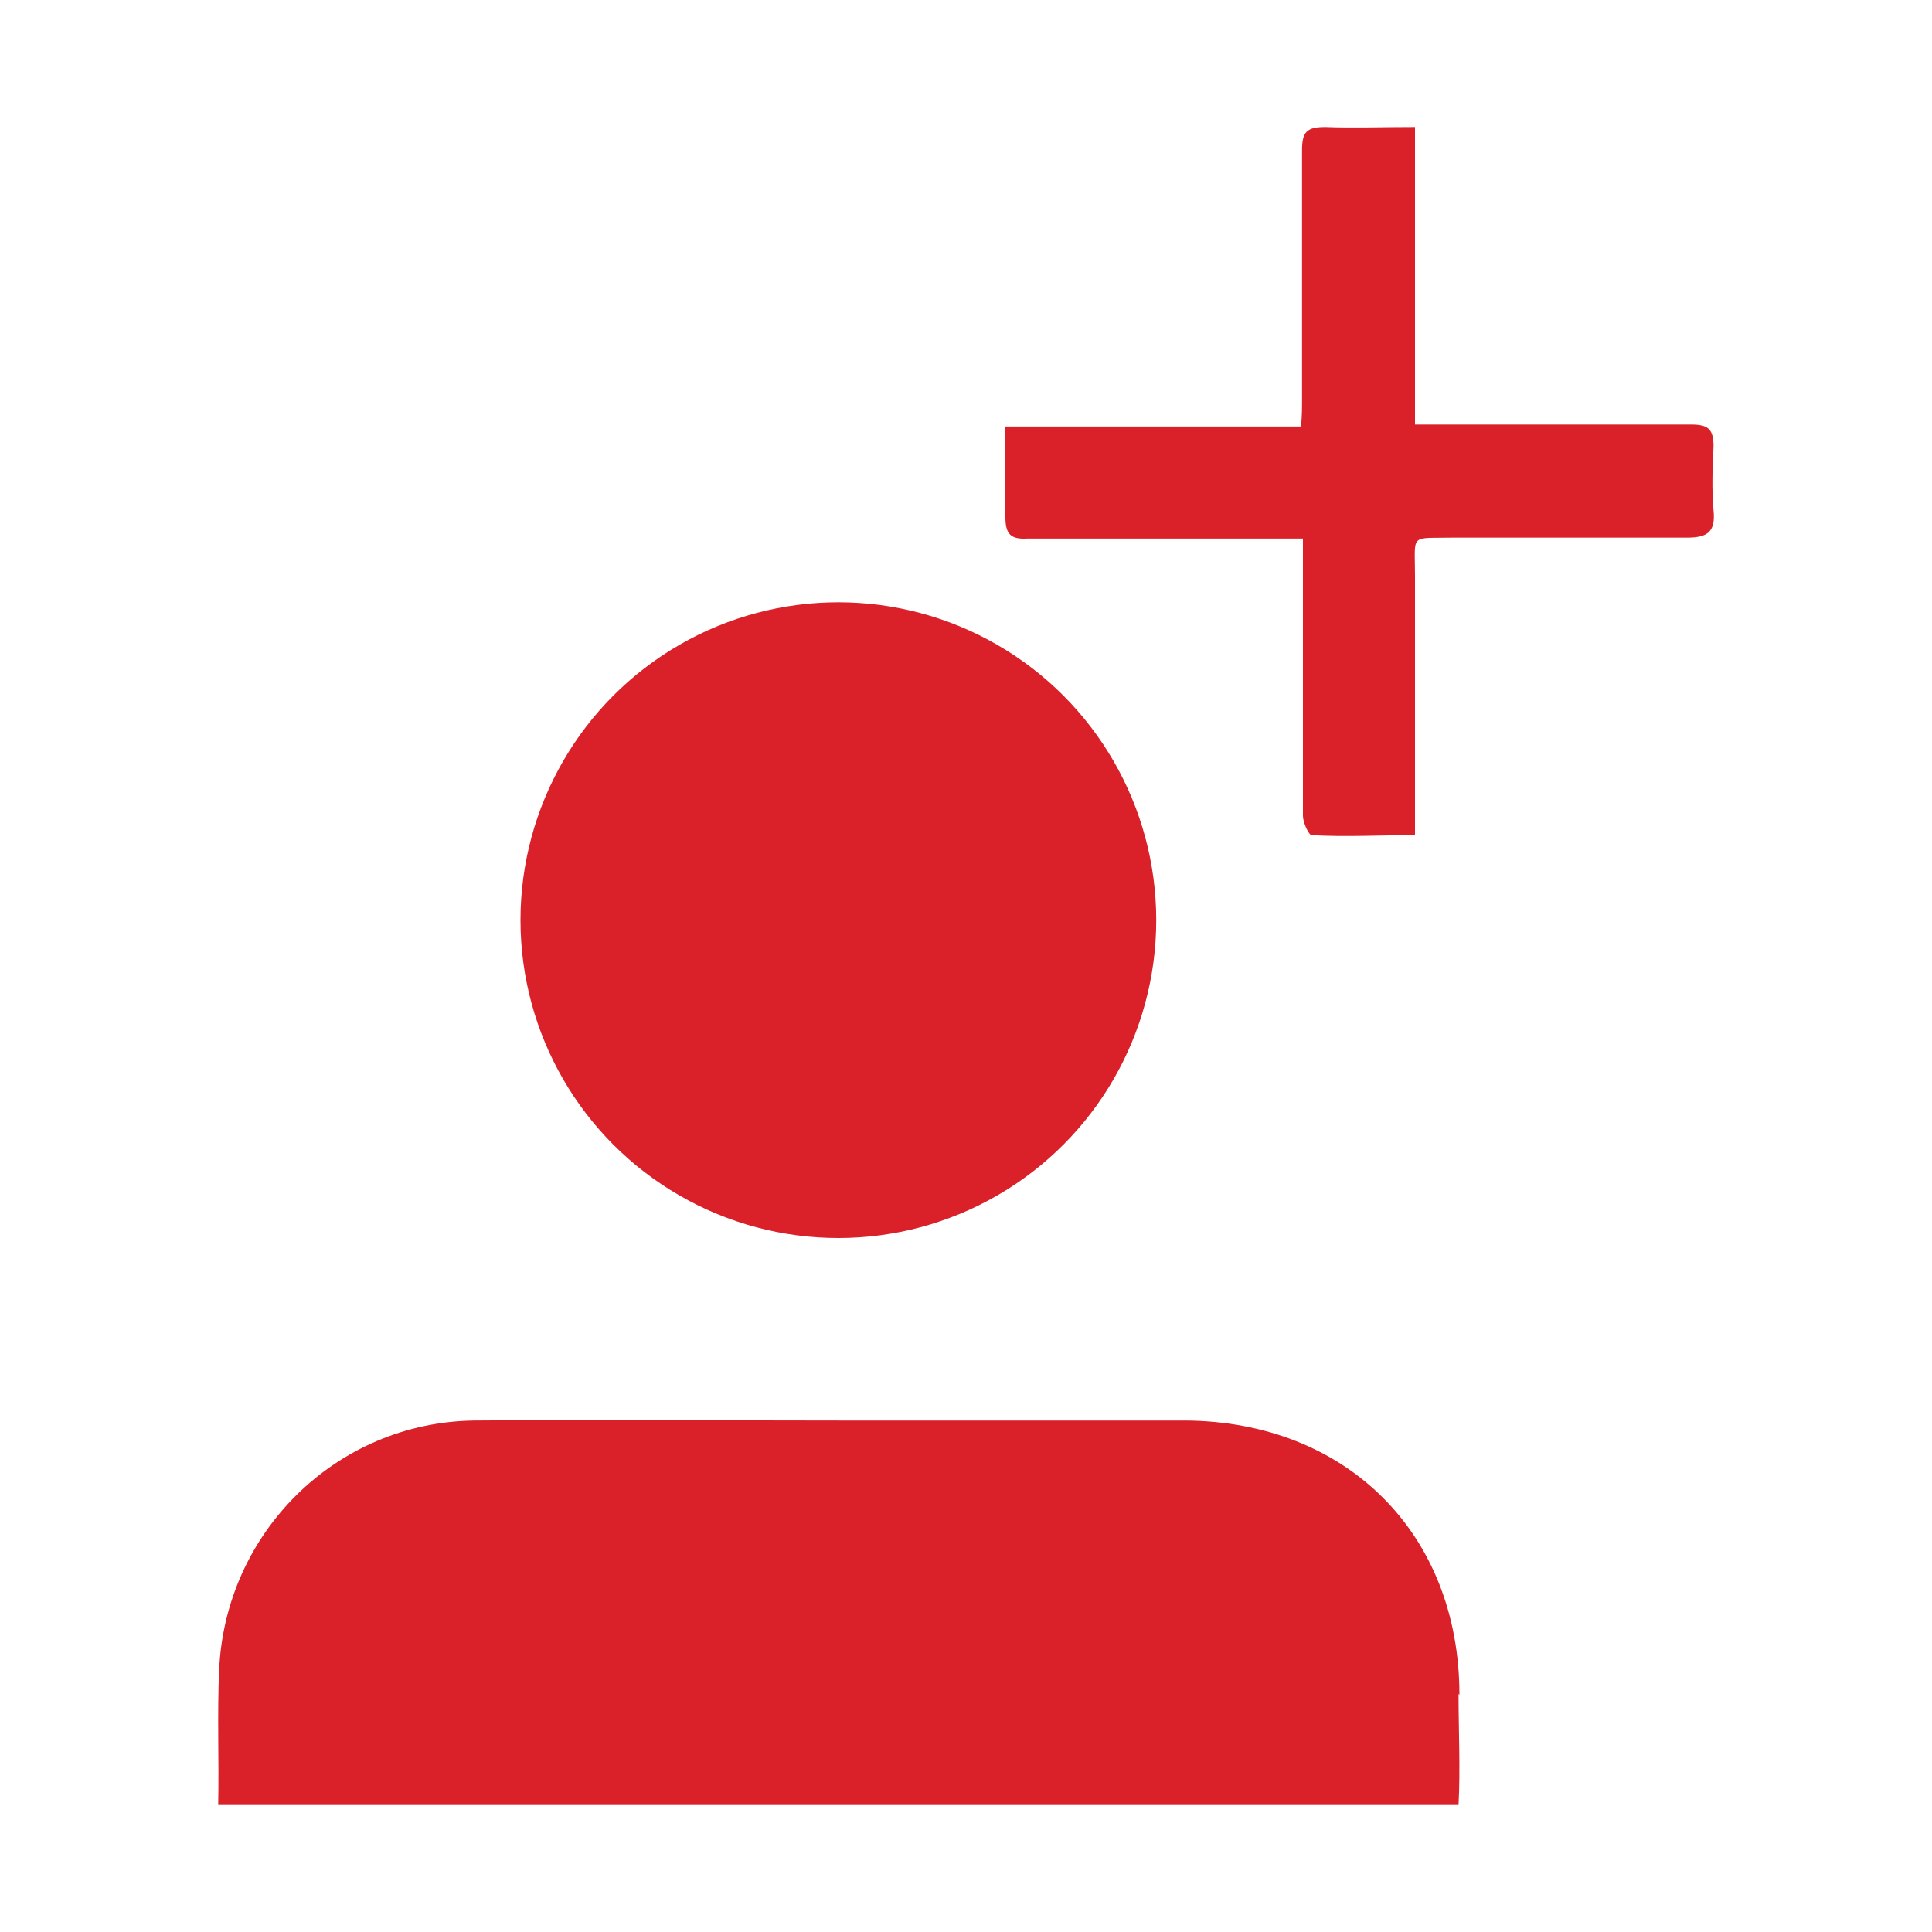
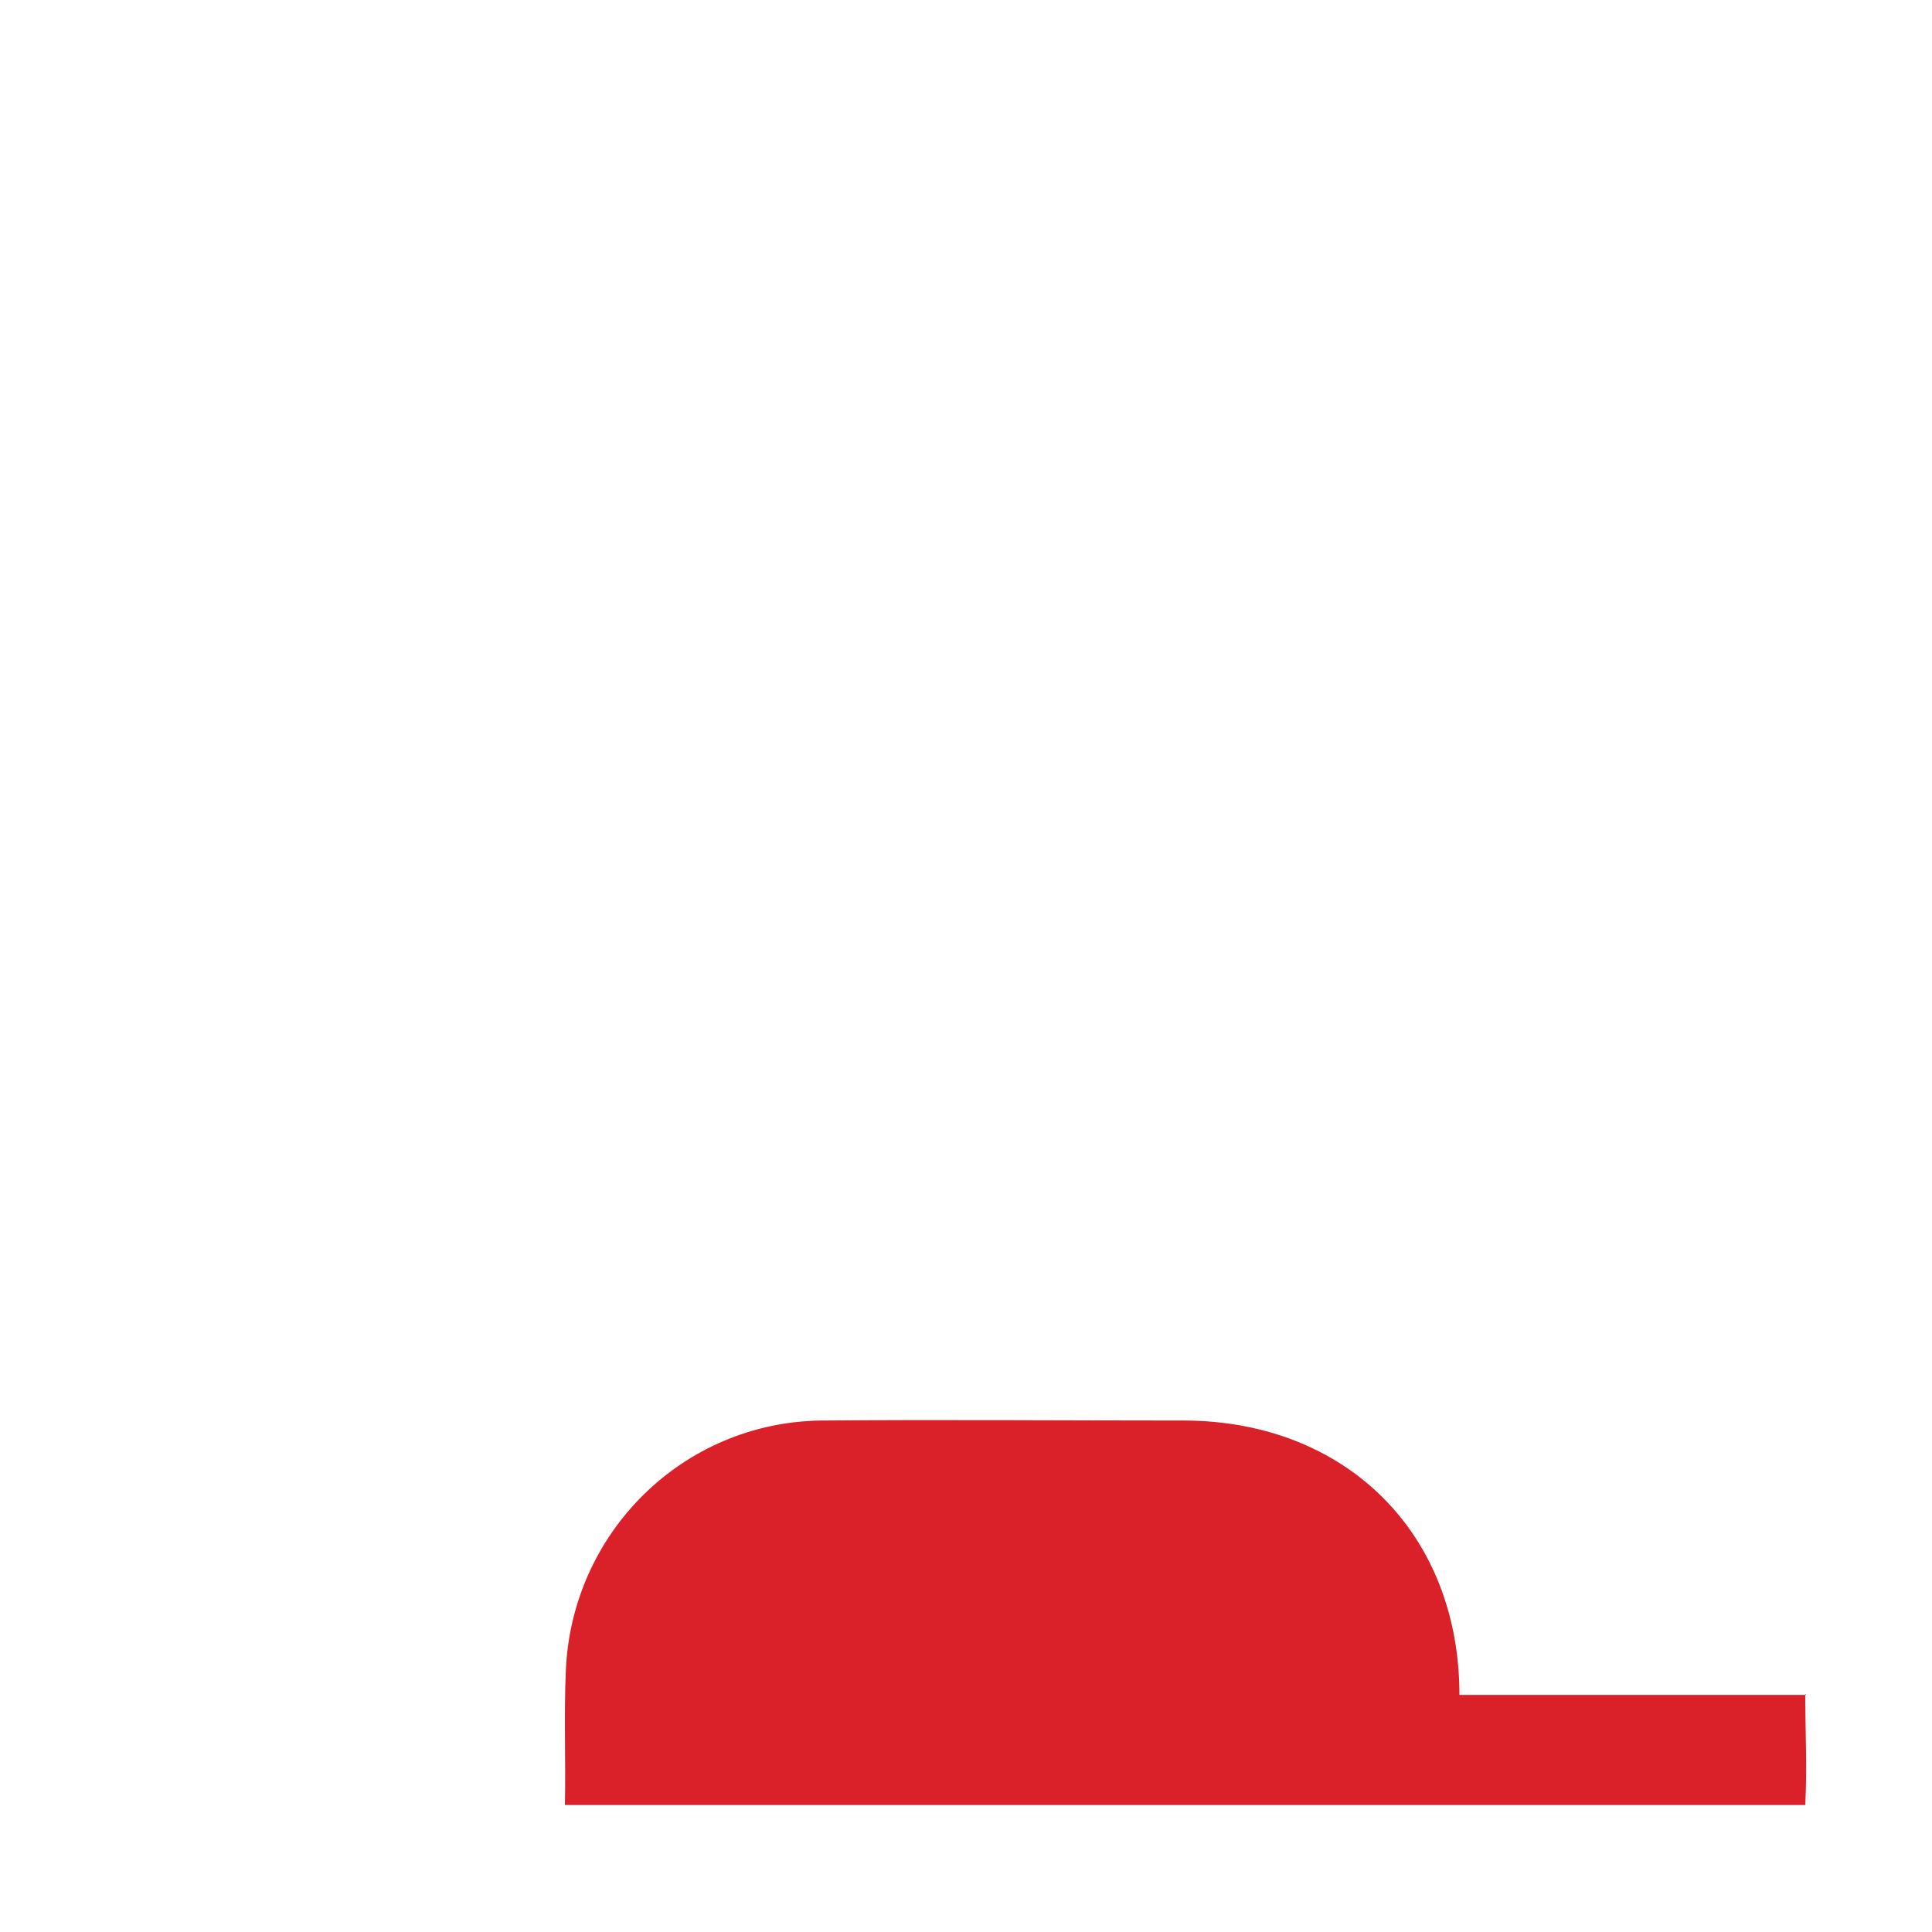
<svg xmlns="http://www.w3.org/2000/svg" width="100%" height="100%" viewBox="0 0 15 15" version="1.1" xml:space="preserve" style="fill-rule:evenodd;clip-rule:evenodd;stroke-linejoin:round;stroke-miterlimit:2;">
  <g id="member-icon-red">
-     <rect x="0" y="0" width="15" height="15" style="fill:none;" />
    <g>
-       <path d="M13.304,3.469c-0,-0.135 -0.038,-0.173 -0.173,-0.173l-2.145,0l0,-2.31c-0.255,0 -0.48,0.008 -0.697,0c-0.143,0 -0.18,0.038 -0.18,0.18l-0,1.935c-0,0.068 -0,0.128 -0.008,0.21l-2.295,0l0,0.705c0,0.135 0.045,0.173 0.173,0.165l2.137,0l0,2.153c0,0.052 0.045,0.15 0.068,0.15c0.262,0.015 0.525,-0 0.802,-0l0,-2.018c0,-0.33 -0.045,-0.285 0.3,-0.292l1.815,-0c0.165,-0 0.218,-0.053 0.203,-0.21c-0.015,-0.165 -0.008,-0.338 -0,-0.503l-0,0.008Z" style="fill:#da2029;fill-rule:nonzero;" />
-       <path d="M11.331,13.159c0,-1.253 -0.877,-2.123 -2.13,-2.13l-2.692,-0c-0.945,-0 -1.883,-0.008 -2.828,-0c-1.072,0.015 -1.935,0.87 -1.98,1.942c-0.015,0.345 0,0.698 -0.007,1.043l9.63,-0c0.015,-0.285 -0,-0.578 -0,-0.863l0.007,0.008Z" style="fill:#da2029;fill-rule:nonzero;" />
-       <circle cx="6.509" cy="7.144" r="2.468" style="fill:#da2029;" />
+       <path d="M11.331,13.159c0,-1.253 -0.877,-2.123 -2.13,-2.13c-0.945,-0 -1.883,-0.008 -2.828,-0c-1.072,0.015 -1.935,0.87 -1.98,1.942c-0.015,0.345 0,0.698 -0.007,1.043l9.63,-0c0.015,-0.285 -0,-0.578 -0,-0.863l0.007,0.008Z" style="fill:#da2029;fill-rule:nonzero;" />
    </g>
  </g>
</svg>